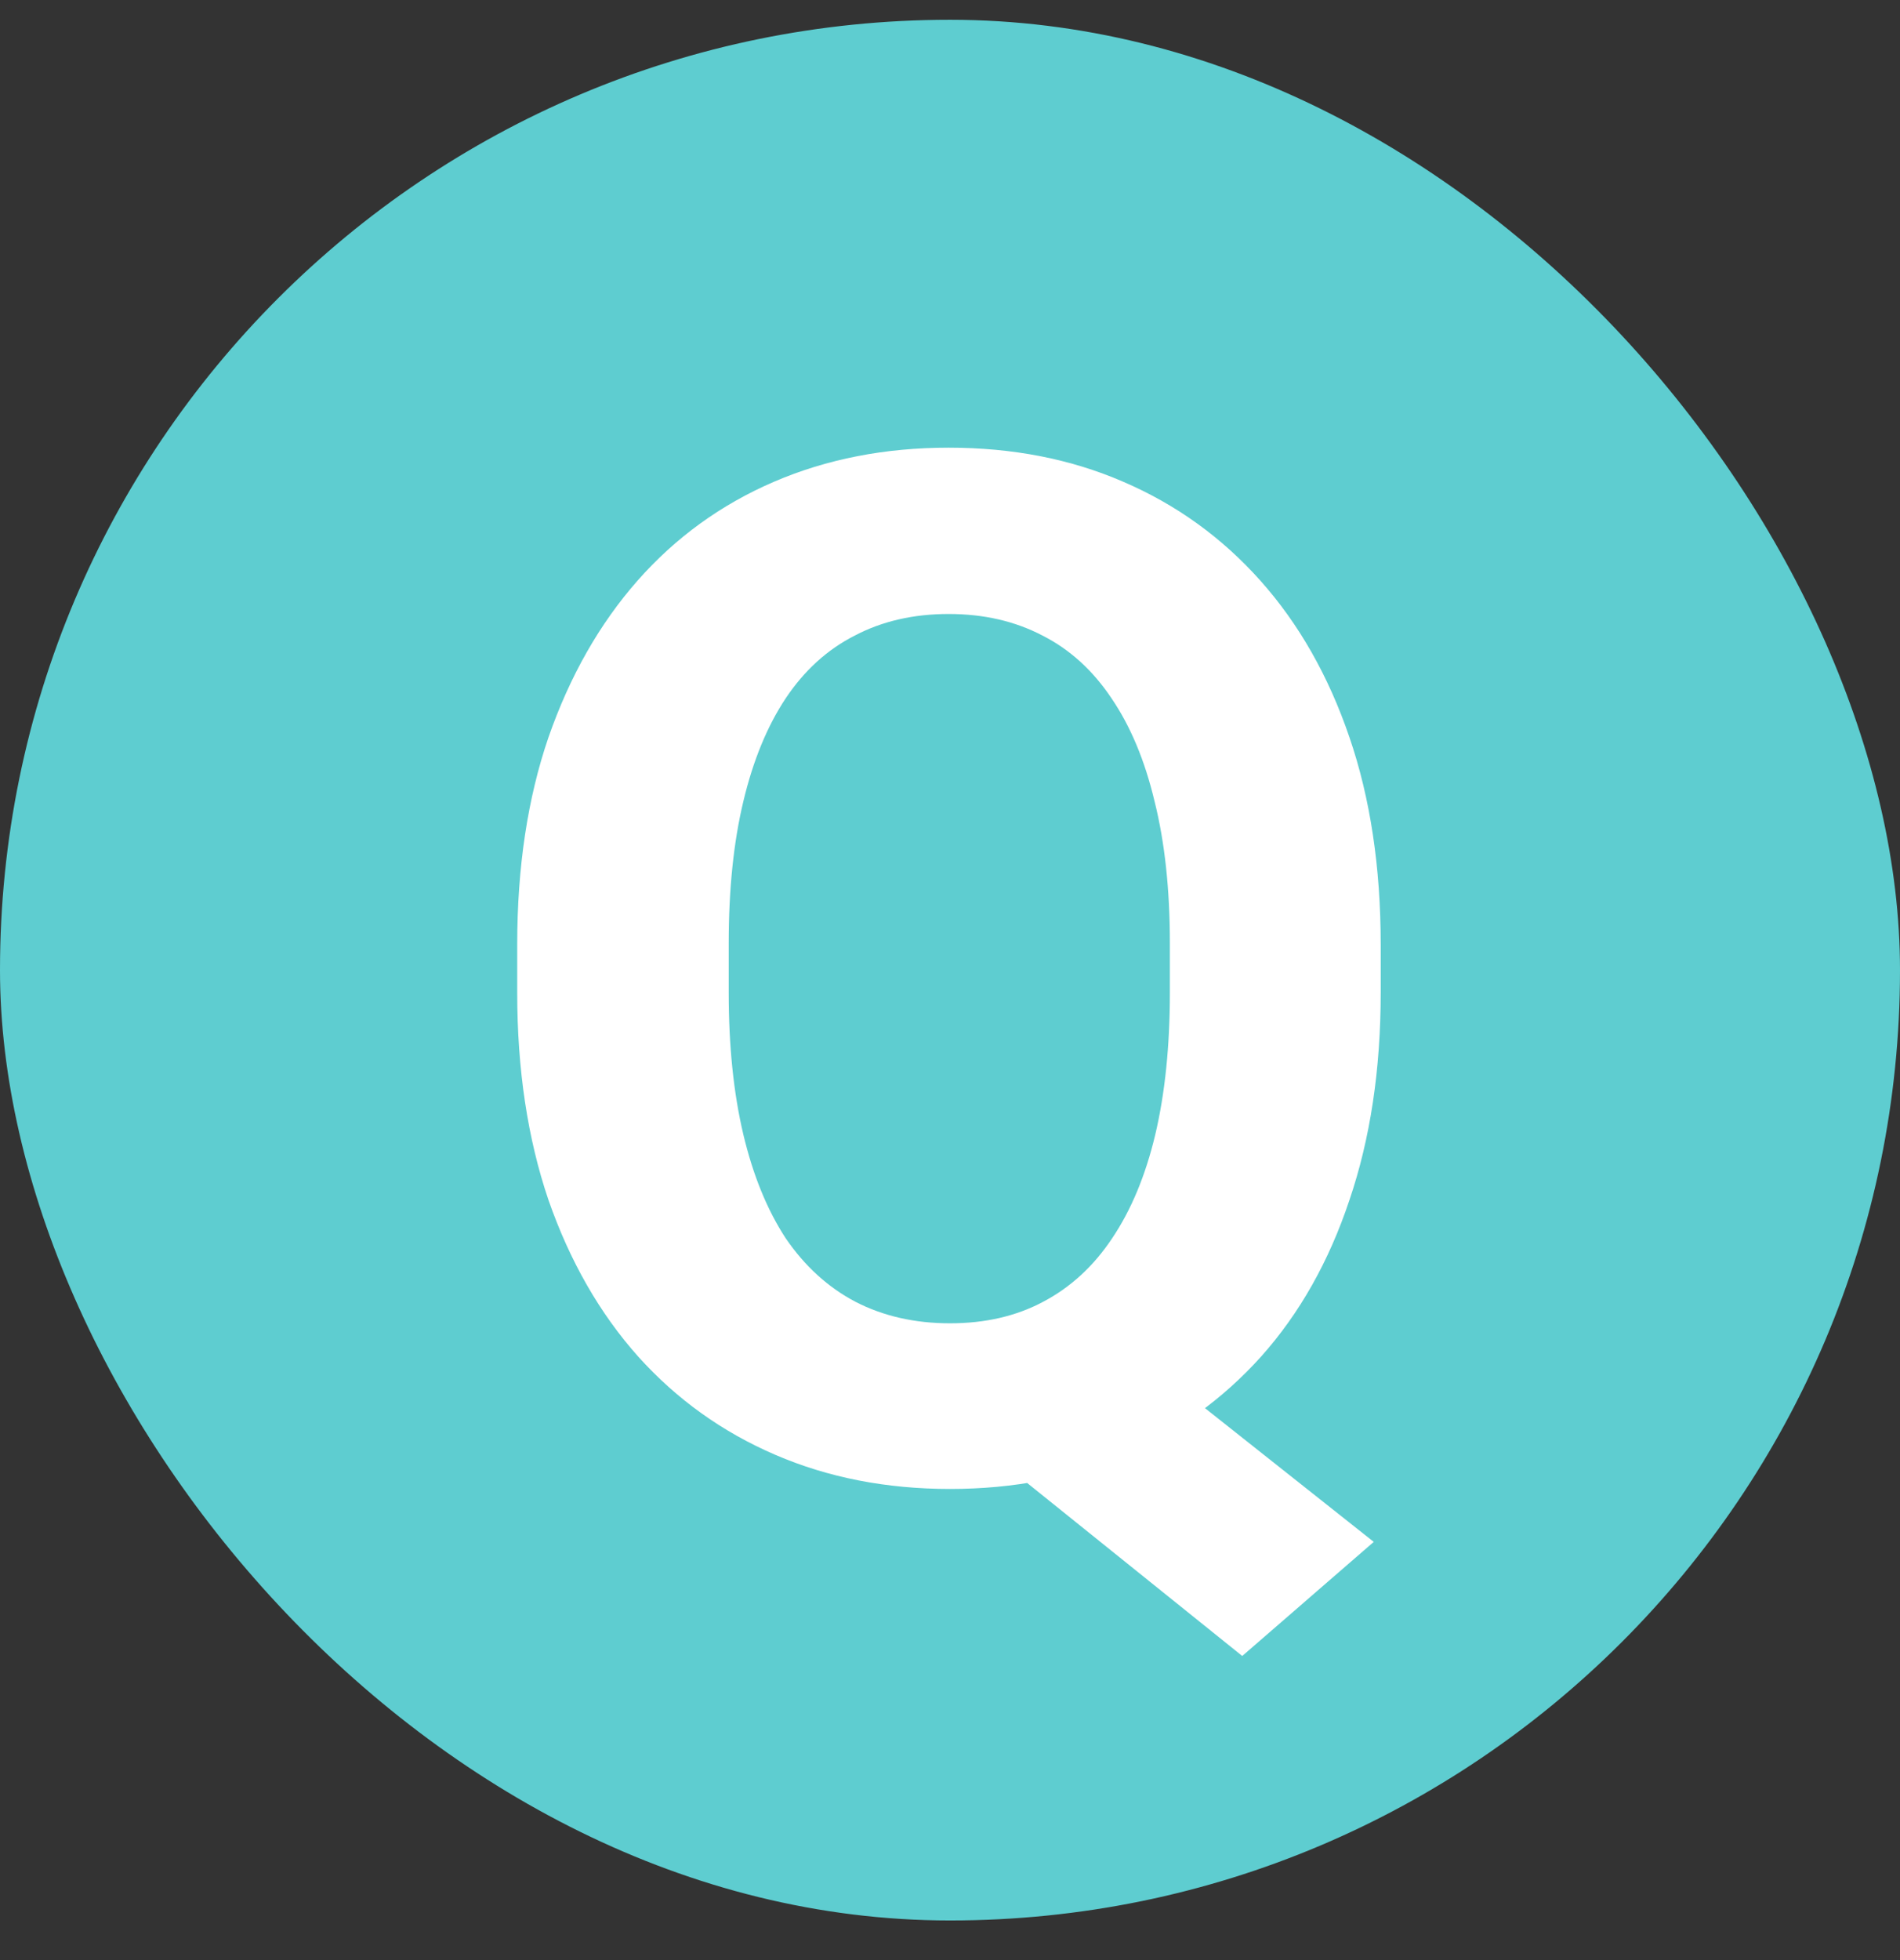
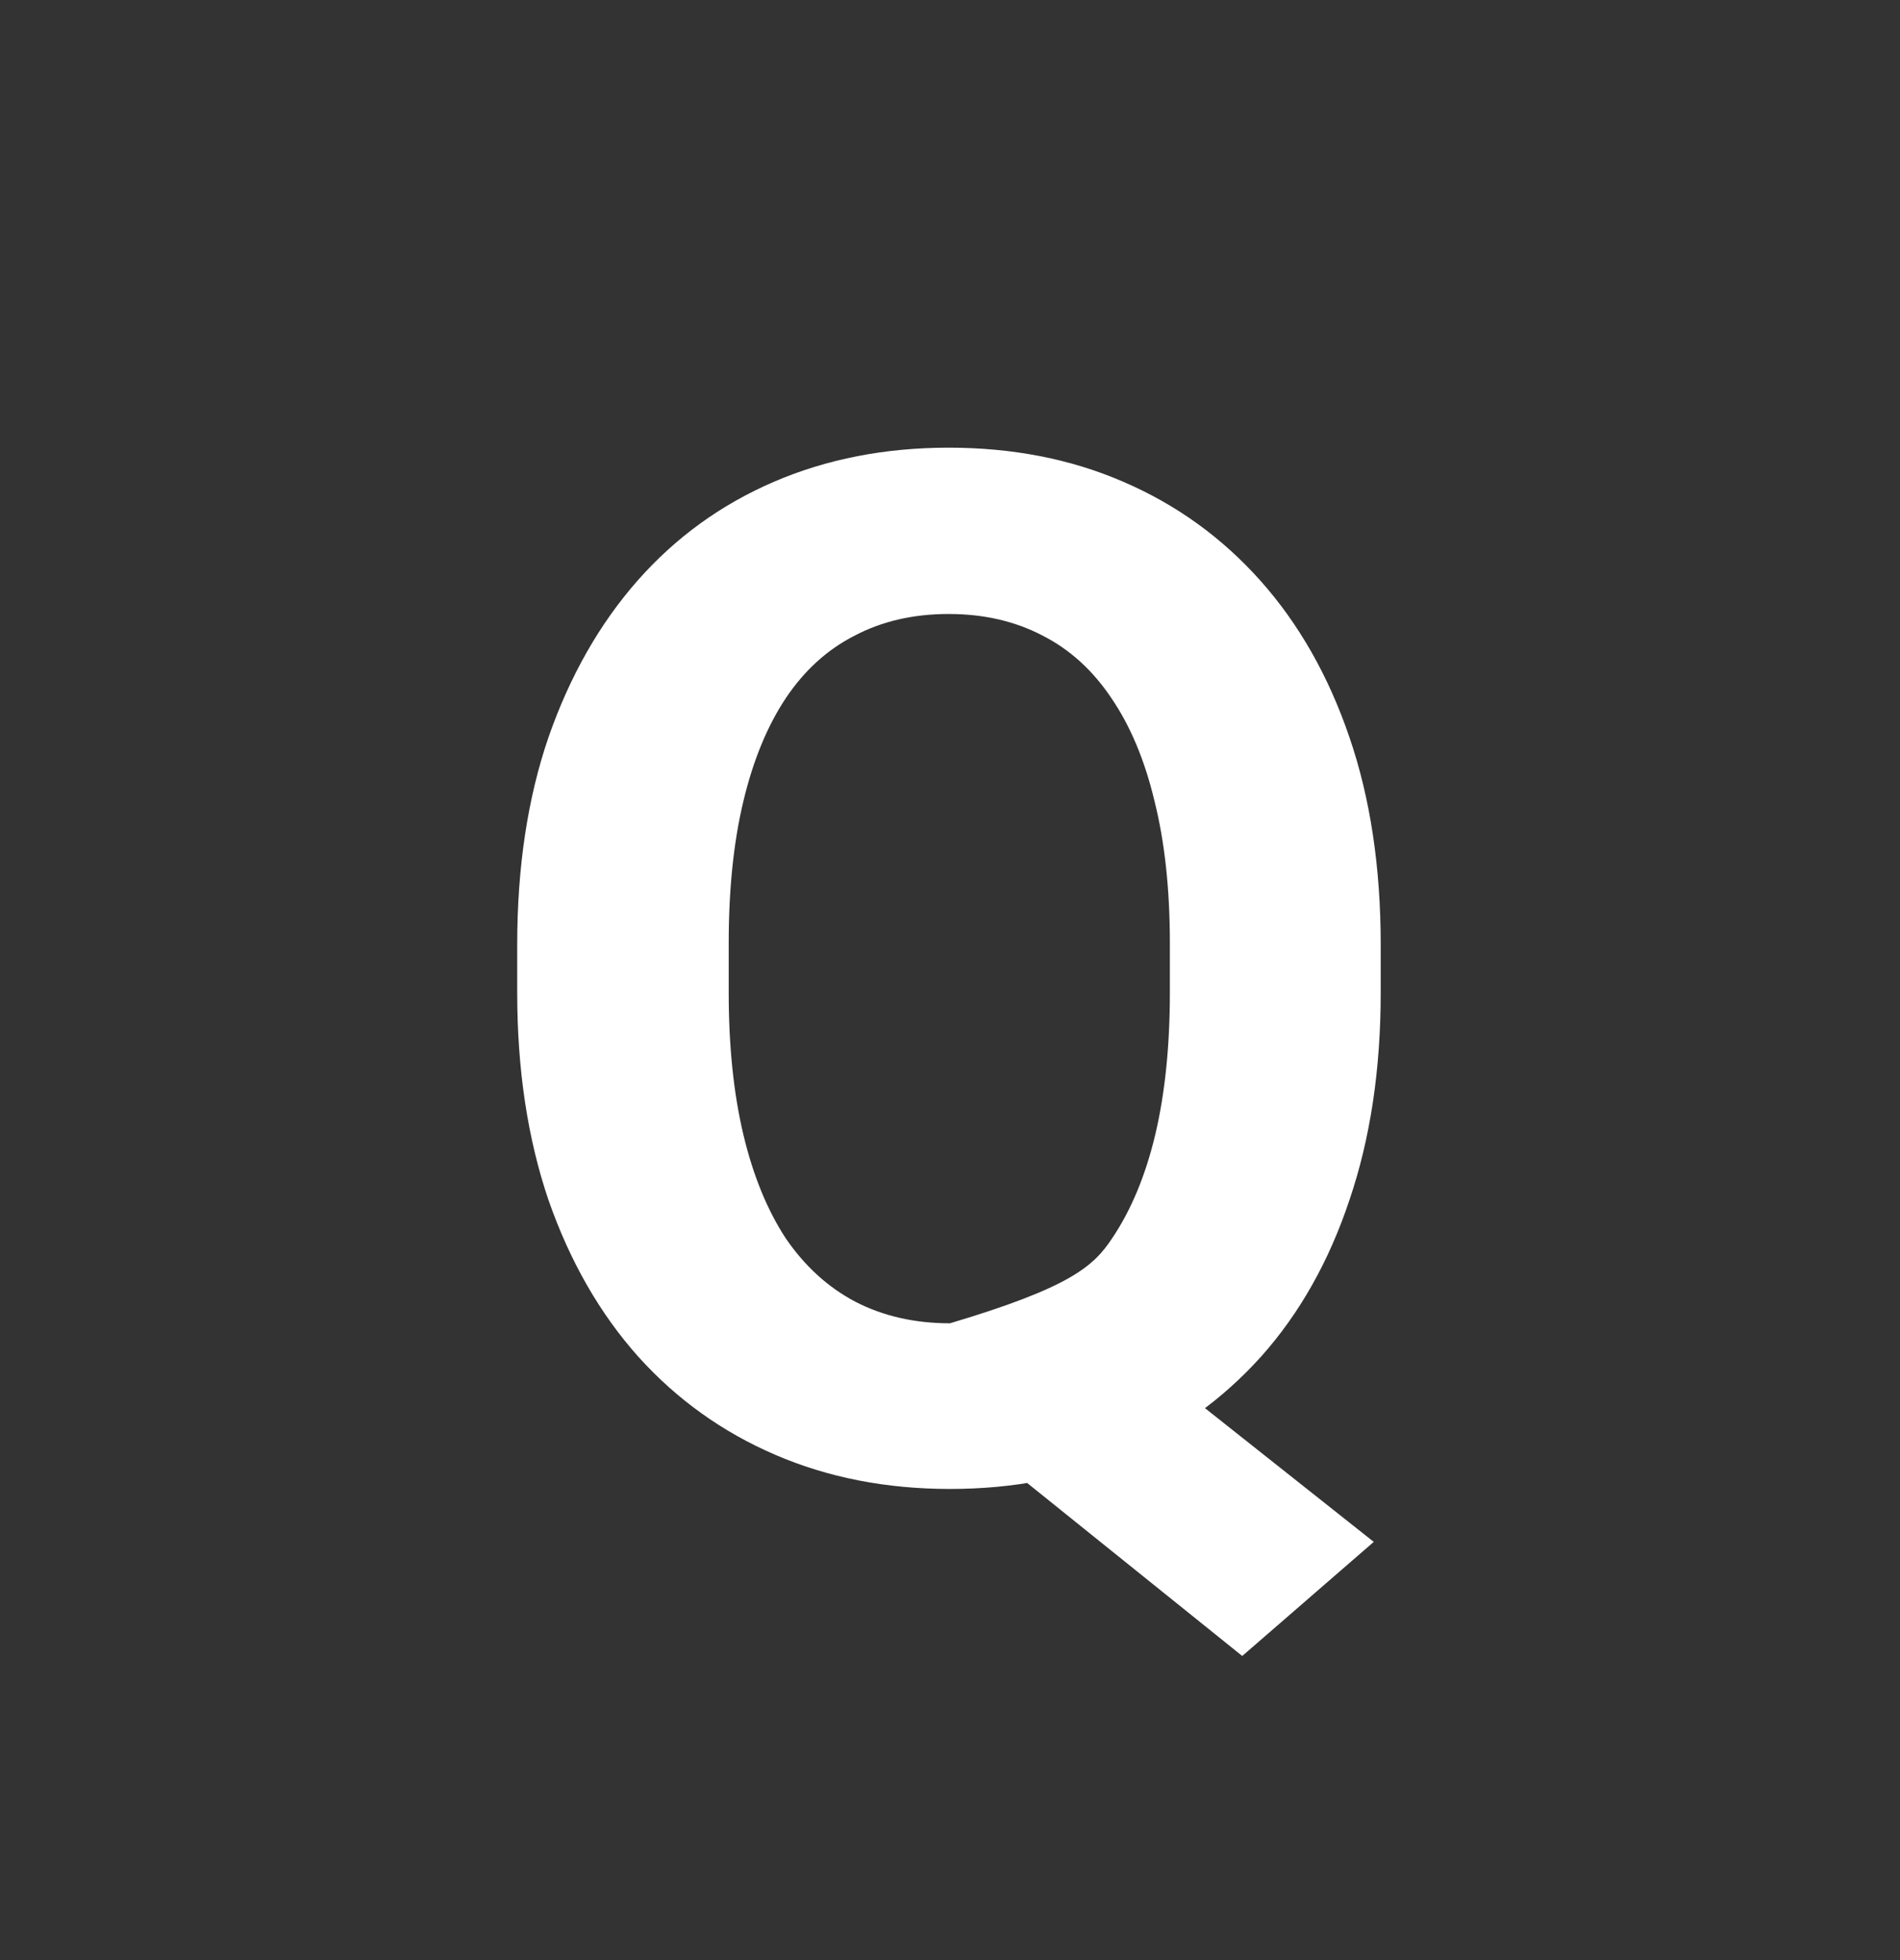
<svg xmlns="http://www.w3.org/2000/svg" width="32" height="33" viewBox="0 0 32 33" fill="none">
  <rect x="0" y="0" width="32" height="33" fill="#333333" stroke="none" />
-   <rect y="0.333" width="32" height="32" rx="16" fill="#5ECDD0" />
-   <path d="M18.52 22.302L23.137 25.959L20.922 27.88L16.375 24.224L18.52 22.302ZM23.254 15.904V16.712C23.254 18.009 23.078 19.173 22.727 20.205C22.383 21.236 21.887 22.115 21.238 22.841C20.59 23.56 19.824 24.111 18.941 24.494C18.059 24.877 17.078 25.068 16 25.068C14.93 25.068 13.949 24.877 13.059 24.494C12.168 24.111 11.398 23.56 10.75 22.841C10.102 22.115 9.598 21.236 9.238 20.205C8.887 19.173 8.711 18.009 8.711 16.712V15.904C8.711 14.599 8.887 13.435 9.238 12.412C9.598 11.38 10.098 10.502 10.738 9.775C11.379 9.048 12.145 8.494 13.035 8.111C13.926 7.728 14.906 7.537 15.977 7.537C17.055 7.537 18.035 7.728 18.918 8.111C19.809 8.494 20.578 9.048 21.227 9.775C21.875 10.502 22.375 11.38 22.727 12.412C23.078 13.435 23.254 14.599 23.254 15.904ZM19.703 16.712V15.88C19.703 14.974 19.617 14.177 19.445 13.49C19.281 12.802 19.039 12.224 18.719 11.755C18.406 11.287 18.02 10.935 17.559 10.701C17.098 10.459 16.57 10.337 15.977 10.337C15.383 10.337 14.855 10.459 14.395 10.701C13.934 10.935 13.547 11.287 13.234 11.755C12.922 12.224 12.684 12.802 12.52 13.49C12.355 14.177 12.273 14.974 12.273 15.88V16.712C12.273 17.611 12.355 18.408 12.52 19.103C12.684 19.791 12.922 20.373 13.234 20.849C13.555 21.318 13.945 21.673 14.406 21.916C14.875 22.158 15.406 22.279 16 22.279C16.594 22.279 17.117 22.158 17.57 21.916C18.031 21.673 18.418 21.318 18.73 20.849C19.051 20.373 19.293 19.791 19.457 19.103C19.621 18.408 19.703 17.611 19.703 16.712Z" fill="white" />
+   <path d="M18.52 22.302L23.137 25.959L20.922 27.88L16.375 24.224L18.52 22.302ZM23.254 15.904V16.712C23.254 18.009 23.078 19.173 22.727 20.205C22.383 21.236 21.887 22.115 21.238 22.841C20.59 23.56 19.824 24.111 18.941 24.494C18.059 24.877 17.078 25.068 16 25.068C14.93 25.068 13.949 24.877 13.059 24.494C12.168 24.111 11.398 23.56 10.75 22.841C10.102 22.115 9.598 21.236 9.238 20.205C8.887 19.173 8.711 18.009 8.711 16.712V15.904C8.711 14.599 8.887 13.435 9.238 12.412C9.598 11.38 10.098 10.502 10.738 9.775C11.379 9.048 12.145 8.494 13.035 8.111C13.926 7.728 14.906 7.537 15.977 7.537C17.055 7.537 18.035 7.728 18.918 8.111C19.809 8.494 20.578 9.048 21.227 9.775C21.875 10.502 22.375 11.38 22.727 12.412C23.078 13.435 23.254 14.599 23.254 15.904ZM19.703 16.712V15.88C19.703 14.974 19.617 14.177 19.445 13.49C19.281 12.802 19.039 12.224 18.719 11.755C18.406 11.287 18.02 10.935 17.559 10.701C17.098 10.459 16.57 10.337 15.977 10.337C15.383 10.337 14.855 10.459 14.395 10.701C13.934 10.935 13.547 11.287 13.234 11.755C12.922 12.224 12.684 12.802 12.52 13.49C12.355 14.177 12.273 14.974 12.273 15.88V16.712C12.273 17.611 12.355 18.408 12.52 19.103C12.684 19.791 12.922 20.373 13.234 20.849C13.555 21.318 13.945 21.673 14.406 21.916C14.875 22.158 15.406 22.279 16 22.279C18.031 21.673 18.418 21.318 18.73 20.849C19.051 20.373 19.293 19.791 19.457 19.103C19.621 18.408 19.703 17.611 19.703 16.712Z" fill="white" />
</svg>